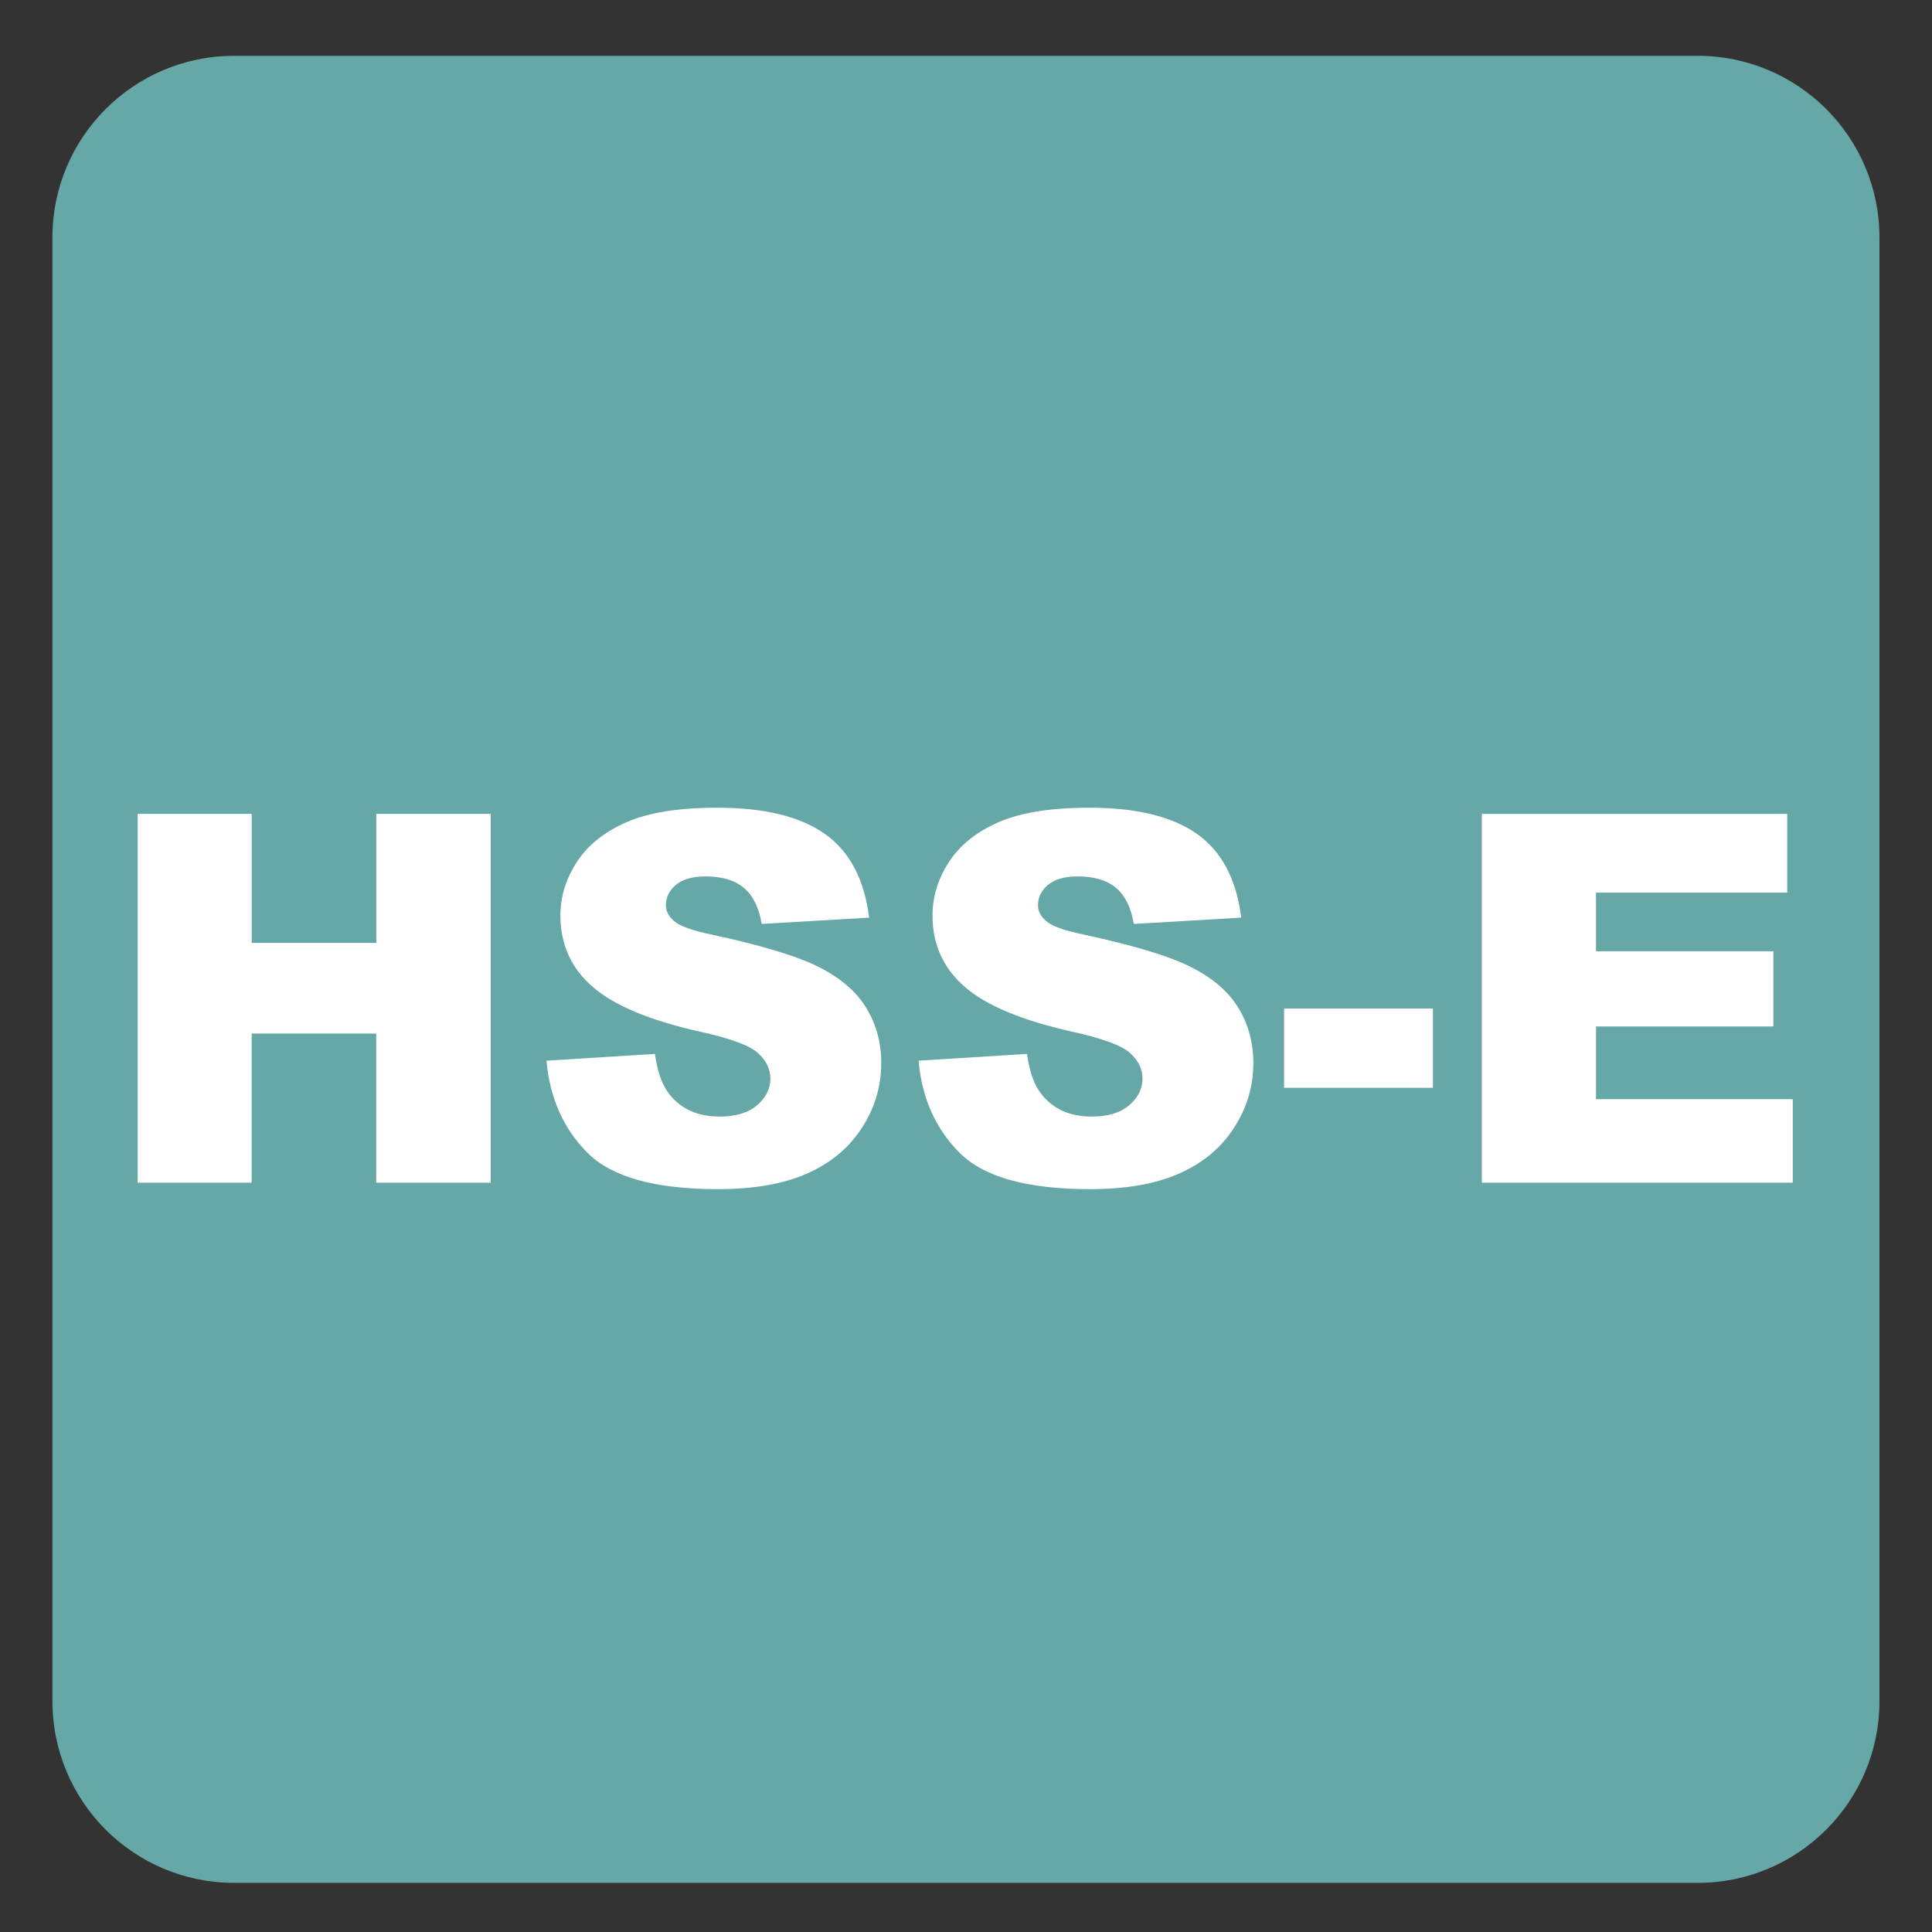
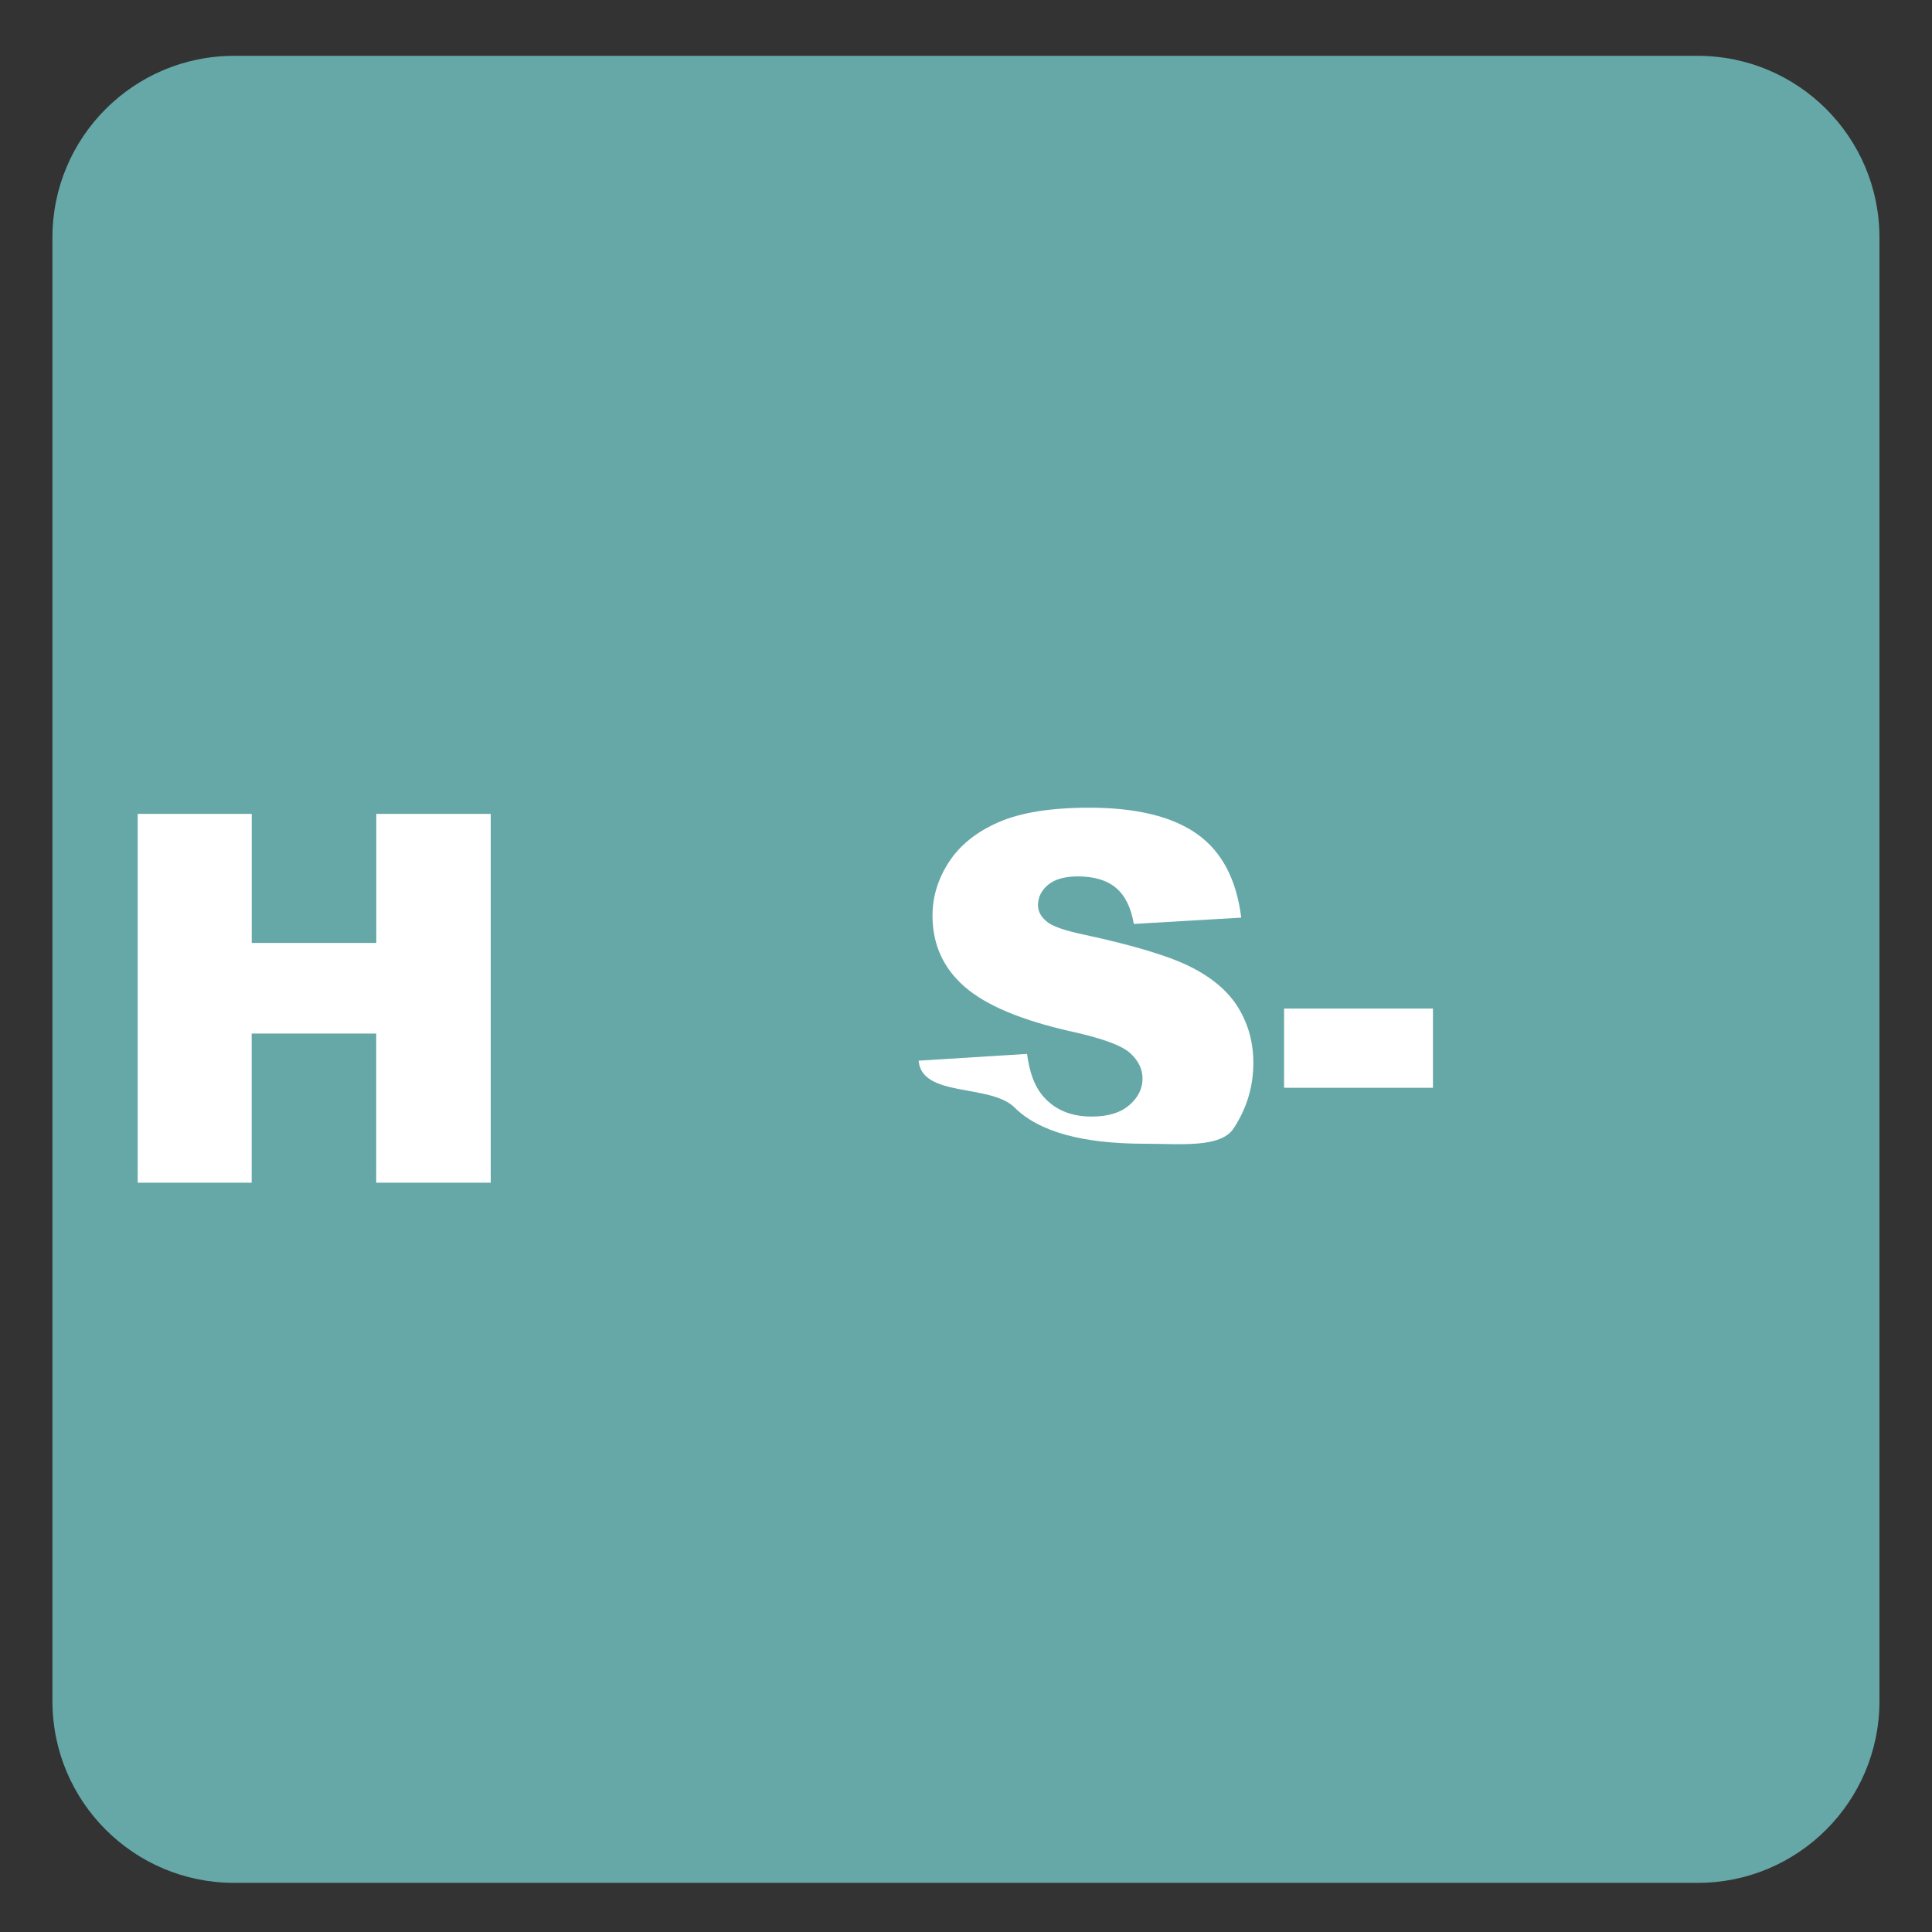
<svg xmlns="http://www.w3.org/2000/svg" version="1.1" x="0px" y="0px" viewBox="0 0 30 30" style="enable-background:new 0 0 30 30;" xml:space="preserve">
  <rect x="0" y="0" width="30" height="30" fill="#333333" stroke="none" />
  <g id="_x31_0080000002_x5F_HSS-E.svg">
    <g>
      <path style="fill:#65A8A7;" d="M26.363,0.867H3.635c-1.557,0-2.821,1.263-2.821,2.821v22.727c0,1.559,1.264,2.822,2.821,2.822    h22.728c1.557,0,2.821-1.263,2.821-2.822V3.688C29.184,2.13,27.92,0.867,26.363,0.867" />
    </g>
    <g>
      <path style="fill:#FFFFFF;" d="M2.139,12.638h1.77v2.004h1.934v-2.004h1.777v5.727H5.842v-2.316H3.908v2.316h-1.77V12.638z" />
-       <path style="fill:#FFFFFF;" d="M8.486,16.47l1.684-0.105c0.037,0.273,0.11,0.482,0.223,0.625c0.183,0.232,0.442,0.348,0.781,0.348    c0.253,0,0.447-0.059,0.584-0.178c0.137-0.118,0.205-0.256,0.205-0.412c0-0.148-0.065-0.281-0.195-0.398s-0.433-0.228-0.906-0.332    c-0.775-0.174-1.33-0.406-1.66-0.695c-0.333-0.289-0.5-0.658-0.5-1.105c0-0.294,0.085-0.572,0.256-0.834s0.427-0.467,0.77-0.617    c0.342-0.15,0.812-0.225,1.408-0.225c0.731,0,1.29,0.136,1.674,0.408s0.612,0.705,0.686,1.299l-1.668,0.098    c-0.044-0.258-0.138-0.445-0.279-0.562s-0.338-0.176-0.588-0.176c-0.206,0-0.36,0.043-0.465,0.131s-0.156,0.193-0.156,0.318    c0,0.091,0.043,0.173,0.129,0.246c0.083,0.076,0.281,0.146,0.594,0.211c0.773,0.167,1.327,0.335,1.662,0.506    s0.578,0.382,0.73,0.635s0.229,0.535,0.229,0.848c0,0.367-0.102,0.706-0.305,1.016c-0.203,0.311-0.487,0.545-0.852,0.705    s-0.824,0.24-1.379,0.24c-0.975,0-1.648-0.188-2.023-0.562S8.536,17.048,8.486,16.47z" />
-       <path style="fill:#FFFFFF;" d="M14.264,16.47l1.684-0.105c0.036,0.273,0.11,0.482,0.223,0.625    c0.183,0.232,0.442,0.348,0.781,0.348c0.253,0,0.447-0.059,0.584-0.178c0.137-0.118,0.205-0.256,0.205-0.412    c0-0.148-0.065-0.281-0.195-0.398s-0.433-0.228-0.906-0.332c-0.776-0.174-1.329-0.406-1.66-0.695    c-0.333-0.289-0.5-0.658-0.5-1.105c0-0.294,0.085-0.572,0.256-0.834s0.427-0.467,0.77-0.617s0.812-0.225,1.408-0.225    c0.731,0,1.29,0.136,1.674,0.408s0.612,0.705,0.686,1.299l-1.668,0.098c-0.044-0.258-0.138-0.445-0.279-0.562    s-0.338-0.176-0.588-0.176c-0.206,0-0.36,0.043-0.465,0.131s-0.156,0.193-0.156,0.318c0,0.091,0.043,0.173,0.129,0.246    c0.083,0.076,0.281,0.146,0.594,0.211c0.773,0.167,1.327,0.335,1.662,0.506s0.578,0.382,0.73,0.635s0.229,0.535,0.229,0.848    c0,0.367-0.102,0.706-0.305,1.016c-0.203,0.311-0.487,0.545-0.852,0.705s-0.824,0.24-1.379,0.24c-0.974,0-1.648-0.188-2.023-0.562    S14.313,17.048,14.264,16.47z" />
+       <path style="fill:#FFFFFF;" d="M14.264,16.47l1.684-0.105c0.036,0.273,0.11,0.482,0.223,0.625    c0.183,0.232,0.442,0.348,0.781,0.348c0.253,0,0.447-0.059,0.584-0.178c0.137-0.118,0.205-0.256,0.205-0.412    c0-0.148-0.065-0.281-0.195-0.398s-0.433-0.228-0.906-0.332c-0.776-0.174-1.329-0.406-1.66-0.695    c-0.333-0.289-0.5-0.658-0.5-1.105c0-0.294,0.085-0.572,0.256-0.834s0.427-0.467,0.77-0.617s0.812-0.225,1.408-0.225    c0.731,0,1.29,0.136,1.674,0.408s0.612,0.705,0.686,1.299l-1.668,0.098c-0.044-0.258-0.138-0.445-0.279-0.562    s-0.338-0.176-0.588-0.176c-0.206,0-0.36,0.043-0.465,0.131s-0.156,0.193-0.156,0.318c0,0.091,0.043,0.173,0.129,0.246    c0.083,0.076,0.281,0.146,0.594,0.211c0.773,0.167,1.327,0.335,1.662,0.506s0.578,0.382,0.73,0.635s0.229,0.535,0.229,0.848    c0,0.367-0.102,0.706-0.305,1.016s-0.824,0.24-1.379,0.24c-0.974,0-1.648-0.188-2.023-0.562    S14.313,17.048,14.264,16.47z" />
      <path style="fill:#FFFFFF;" d="M19.939,15.661h2.312v1.23h-2.312V15.661z" />
-       <path style="fill:#FFFFFF;" d="M23.01,12.638h4.742v1.223h-2.969v0.91h2.754v1.168h-2.754v1.129h3.055v1.297H23.01V12.638z" />
    </g>
  </g>
  <g id="Layer_1">
</g>
</svg>